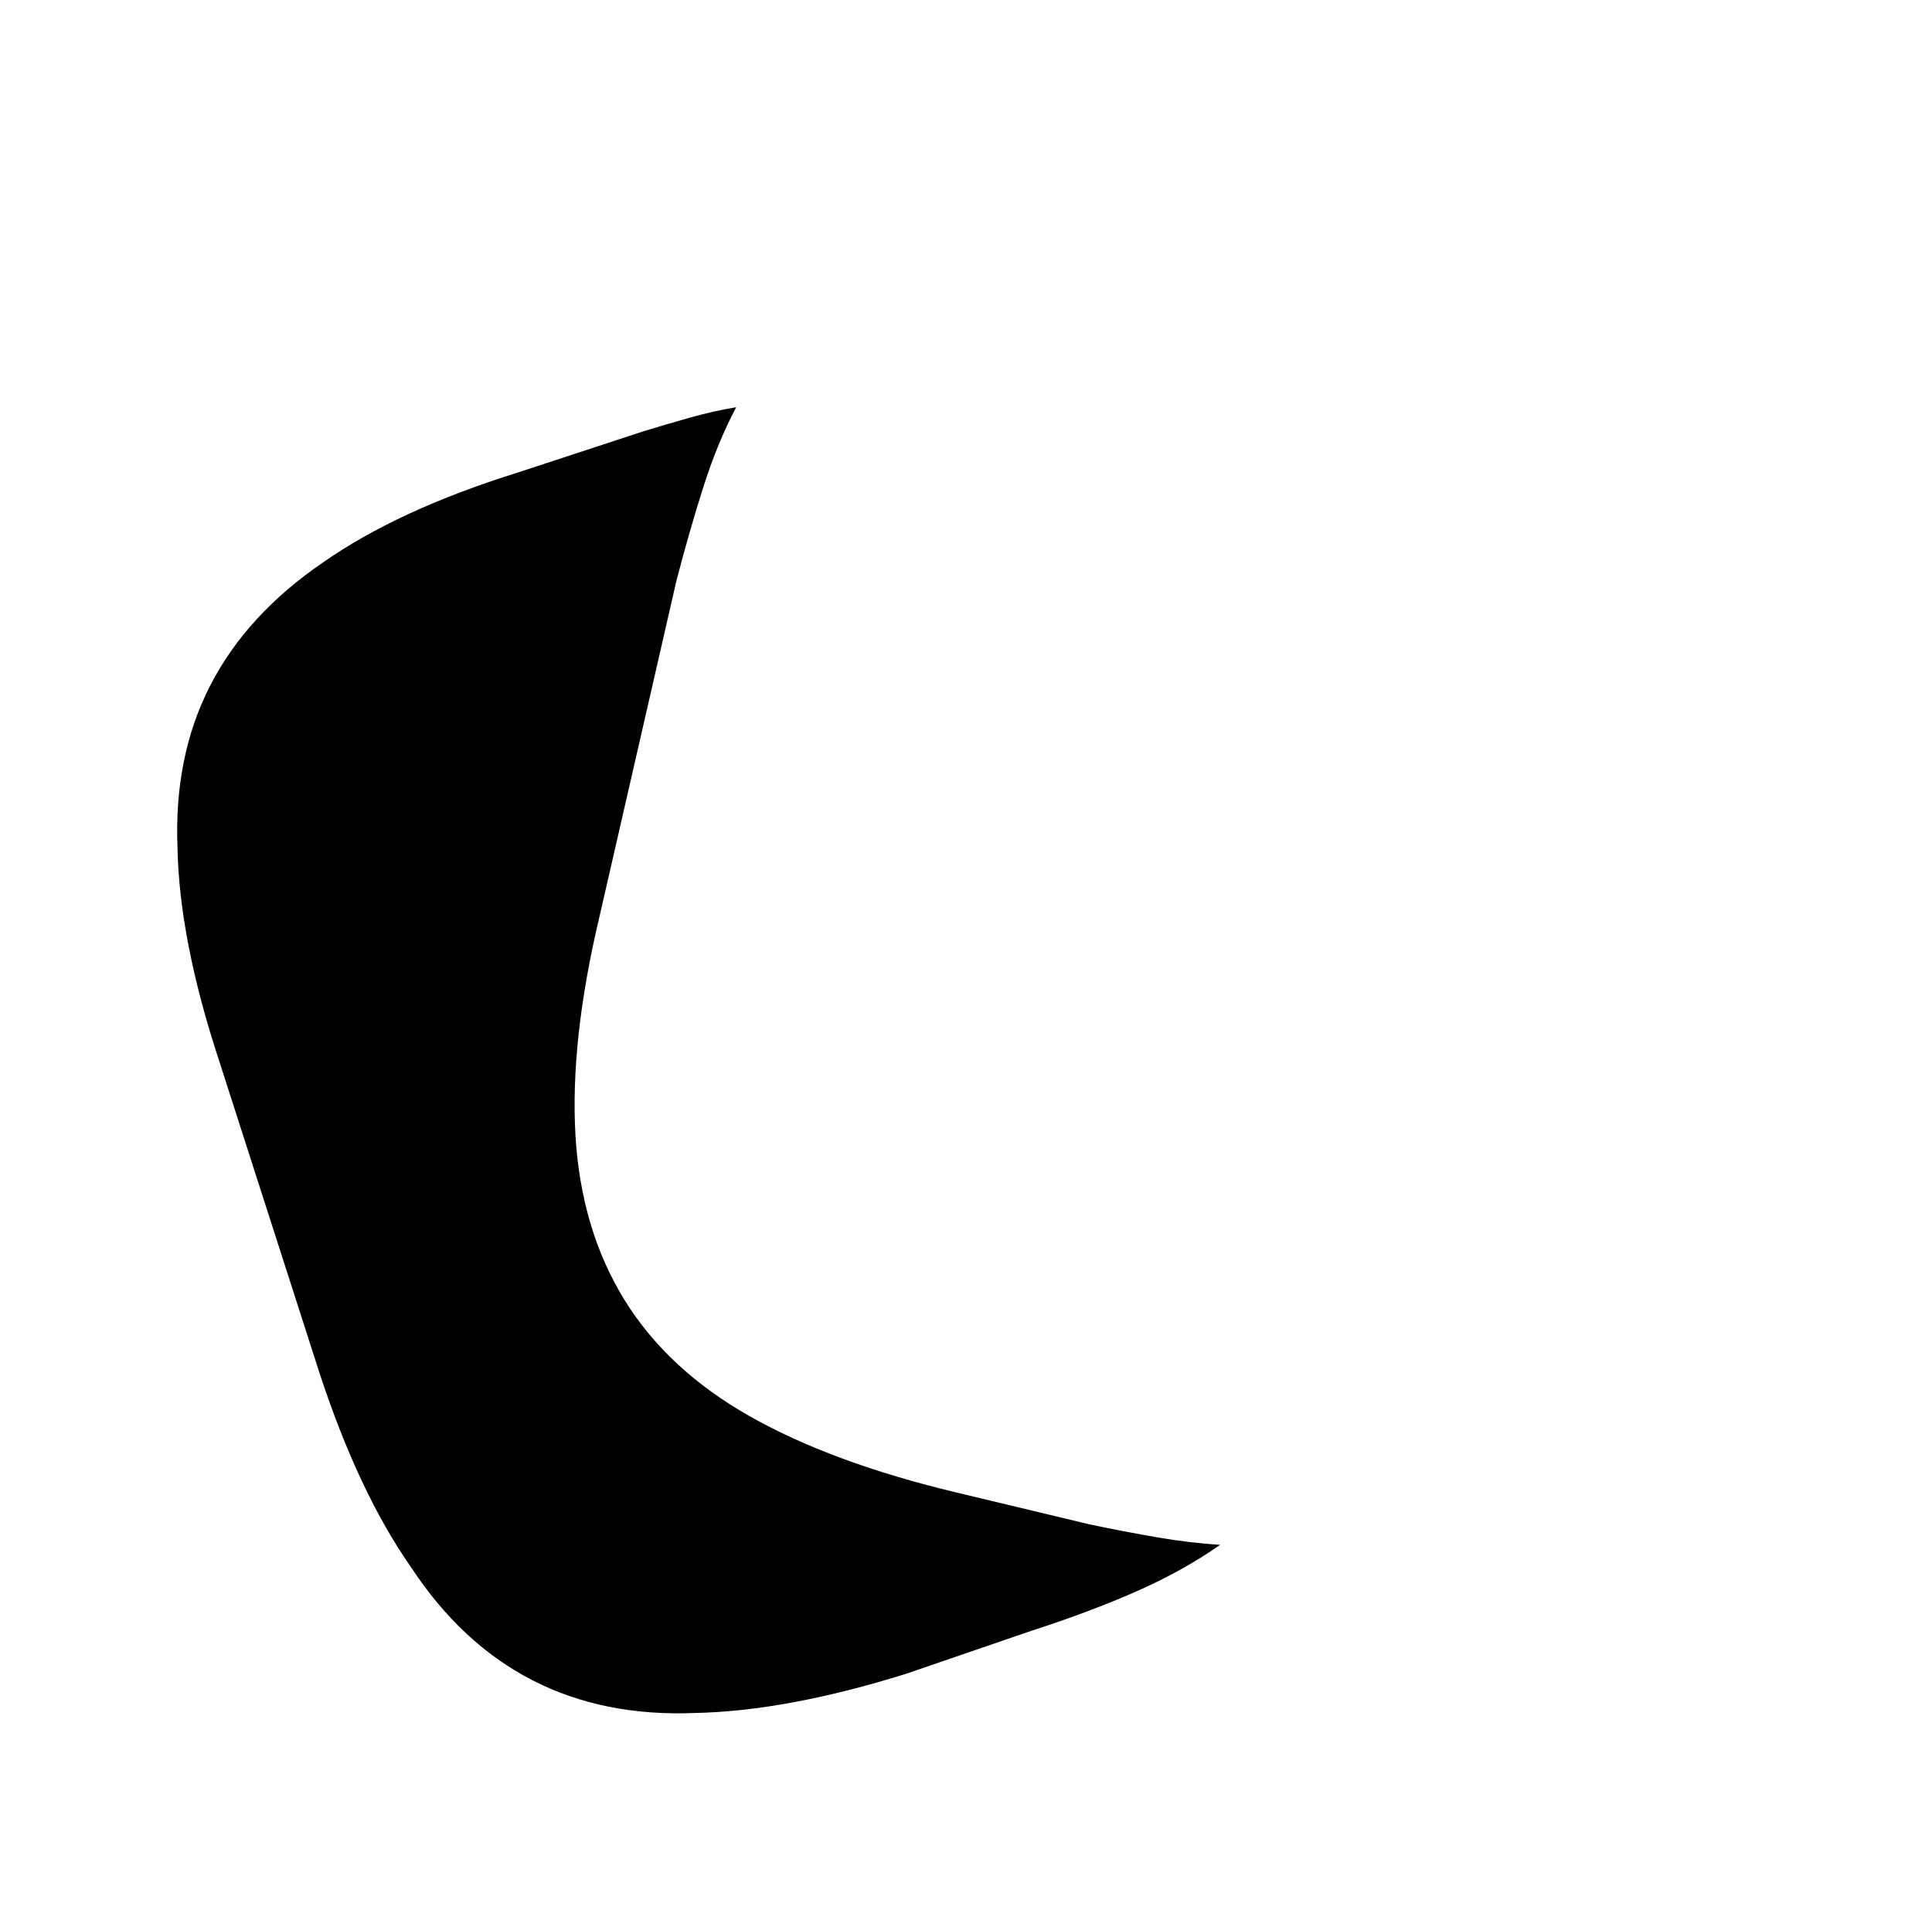
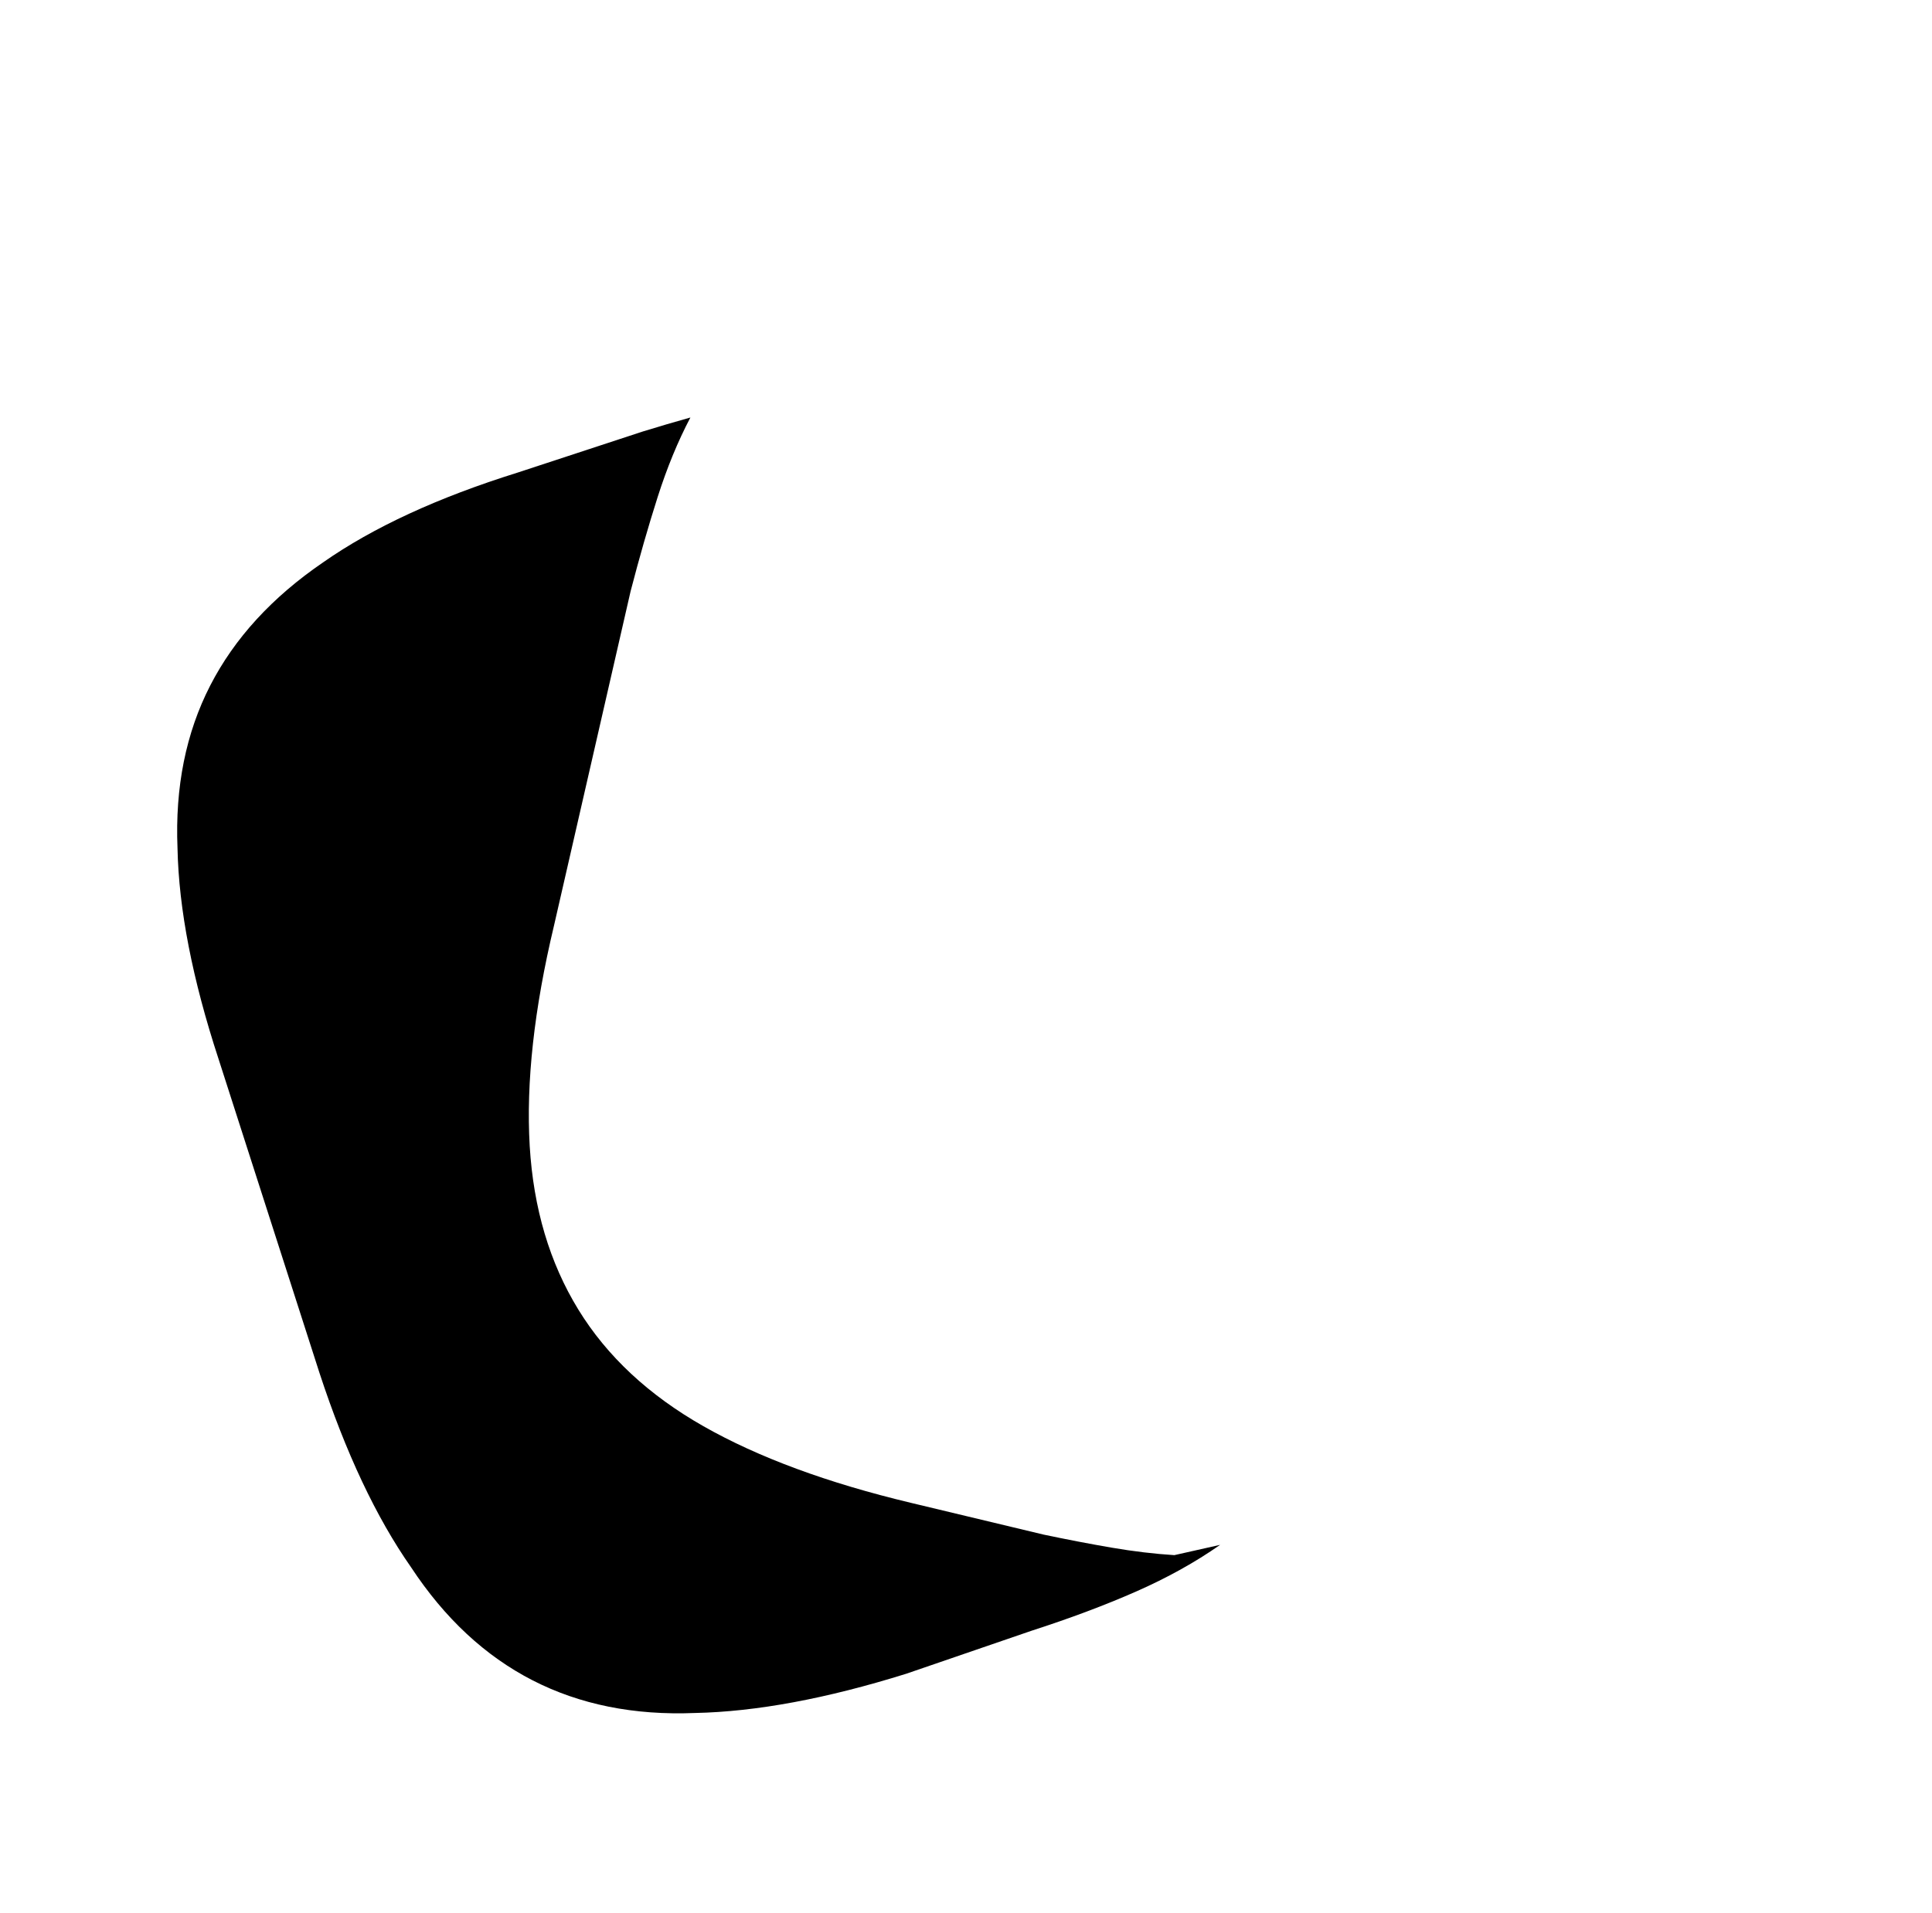
<svg xmlns="http://www.w3.org/2000/svg" version="1.1" viewBox="-10 0 1034 1024">
-   <path fill="currentColor" d="M643 827q-20 14 -45 25t-56 21l-67 23q-64 20 -113 21q-49 2 -87 -17.5t-65 -60.5q-28 -40 -49 -104l-54 -168q-21 -64 -22 -113q-2 -49 17.5 -87t60.5 -66q40 -28 104 -48l67 -22q13 -4 25.5 -7.5t24.5 -5.5q-10 19 -17.5 42.5t-14.5 50.5l-41 179q-16 67 -13 118 q3 50 26 87.5t67 62.5t111 41l71 17q19 4 36.5 7t33.5 4v0z" />
+   <path fill="currentColor" d="M643 827q-20 14 -45 25t-56 21l-67 23q-64 20 -113 21q-49 2 -87 -17.5t-65 -60.5q-28 -40 -49 -104l-54 -168q-21 -64 -22 -113q-2 -49 17.5 -87t60.5 -66q40 -28 104 -48l67 -22q13 -4 25.5 -7.5q-10 19 -17.5 42.5t-14.5 50.5l-41 179q-16 67 -13 118 q3 50 26 87.5t67 62.5t111 41l71 17q19 4 36.5 7t33.5 4v0z" />
</svg>